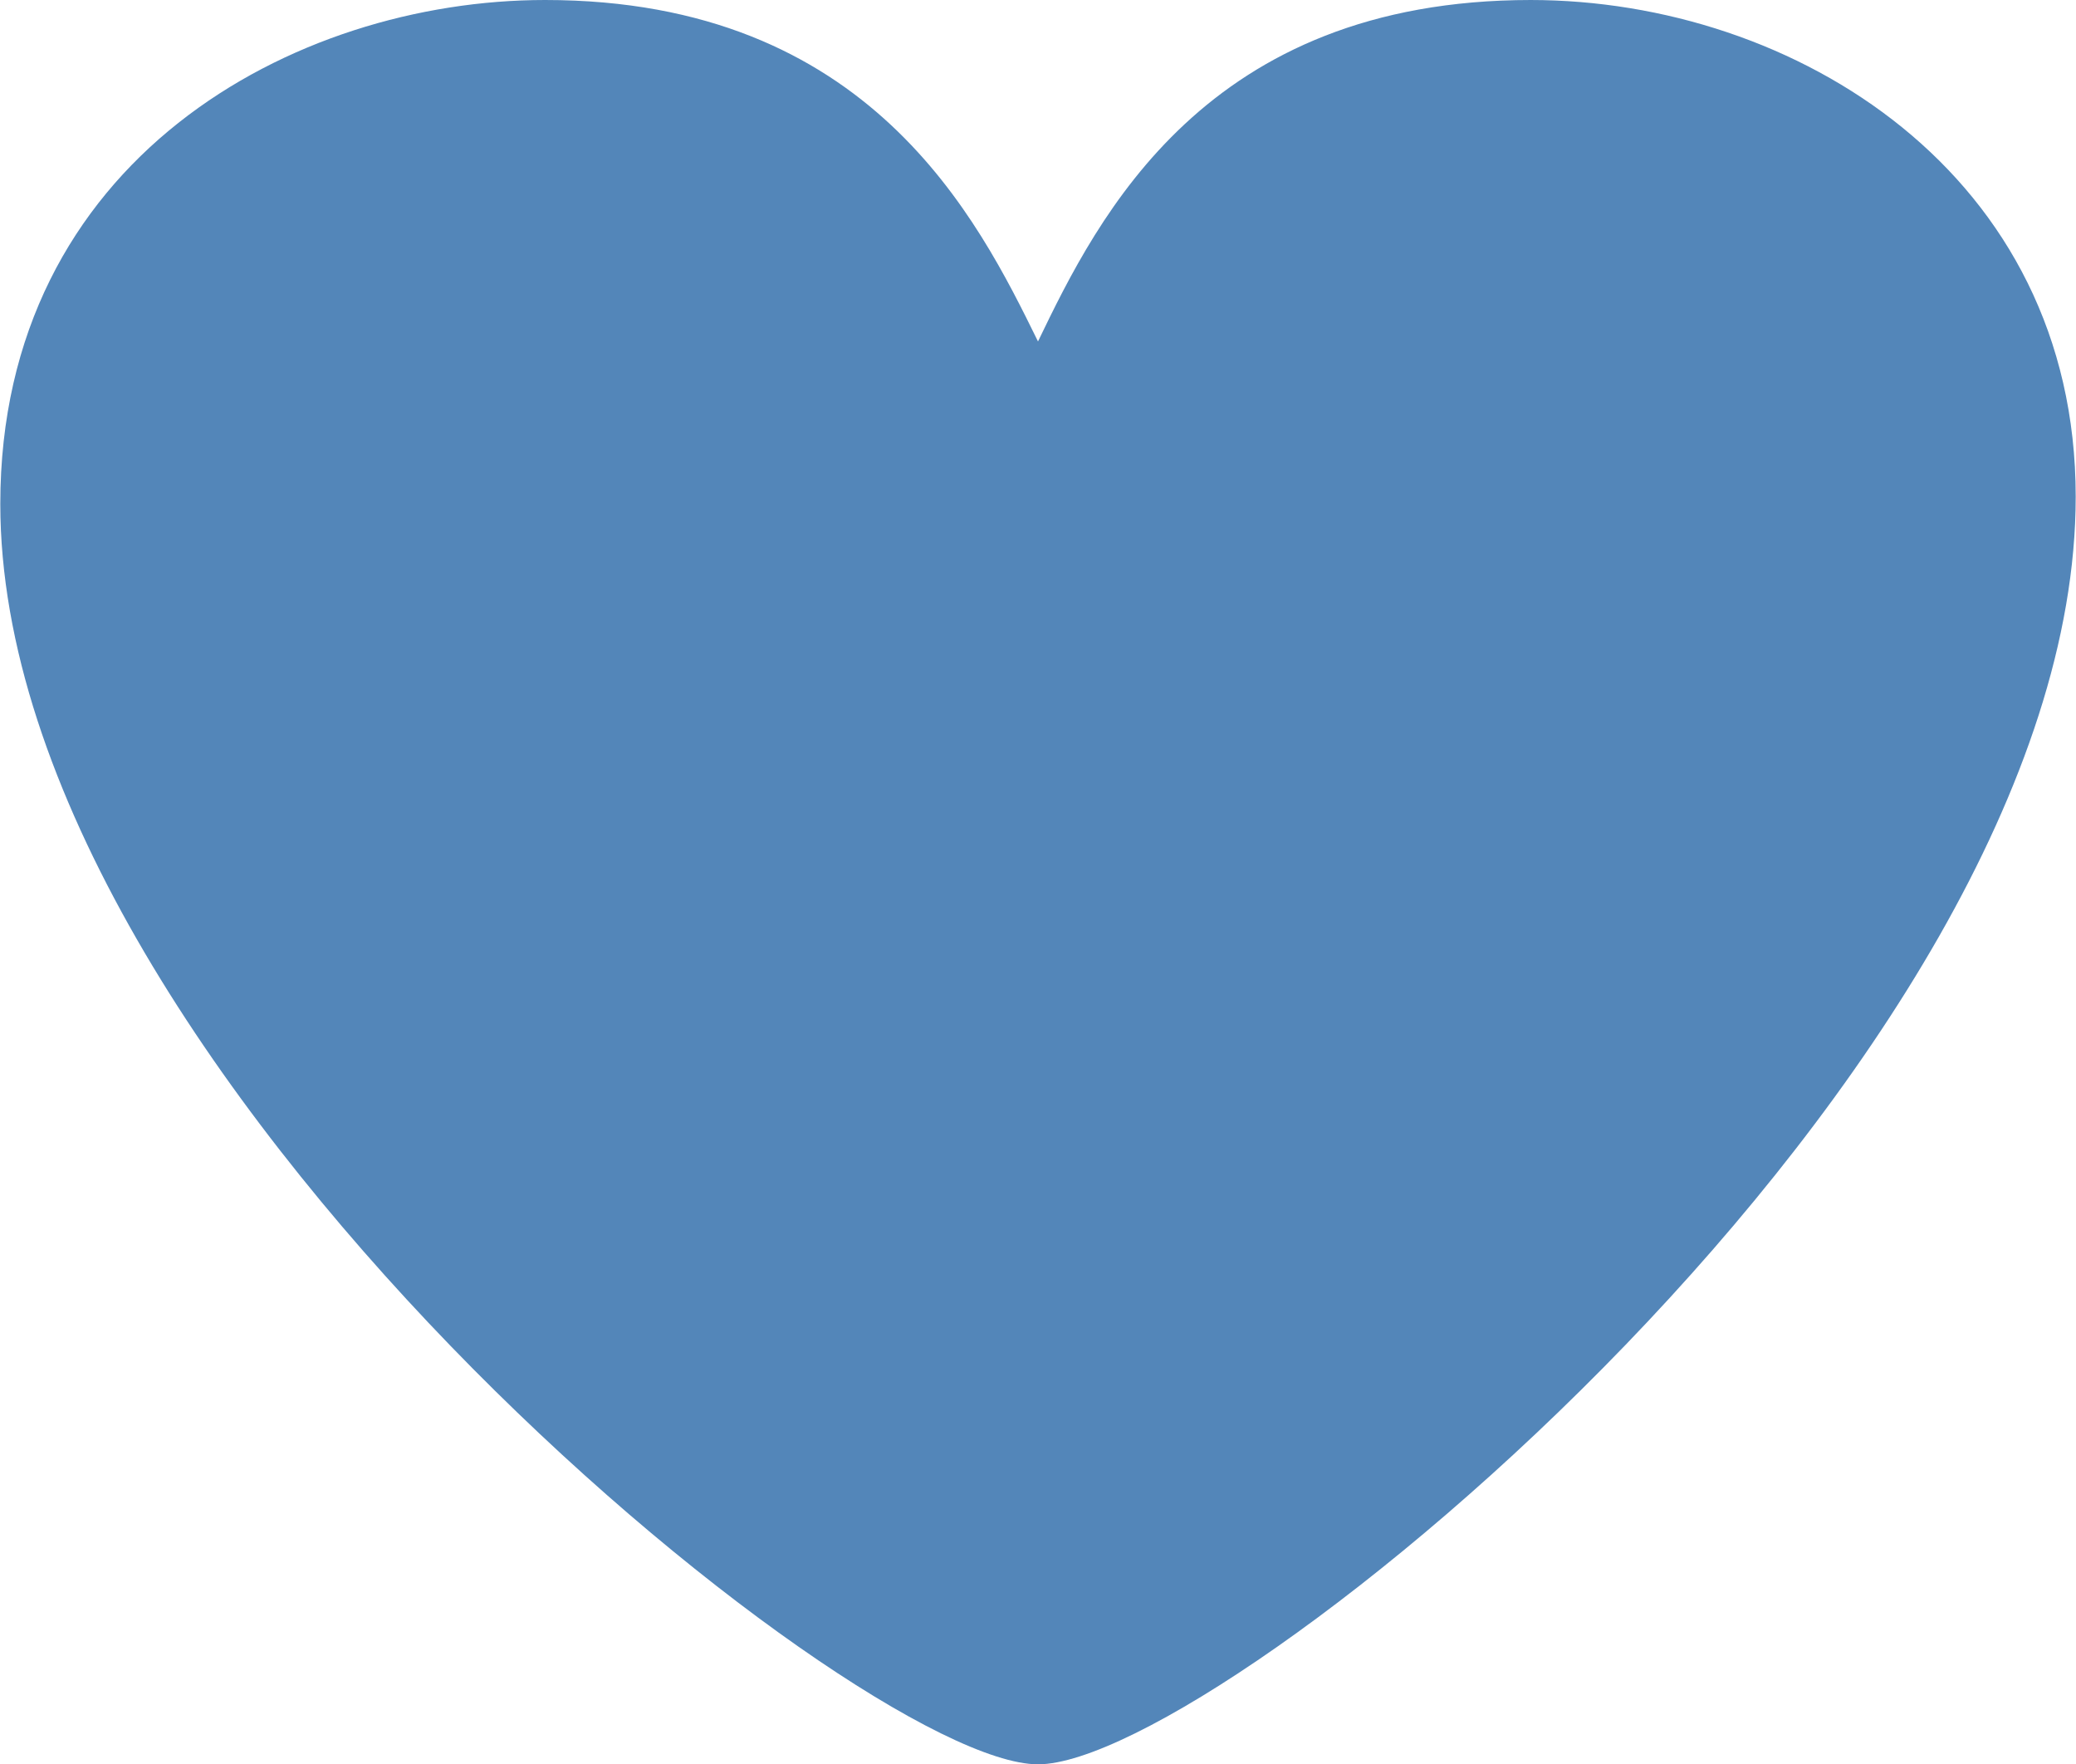
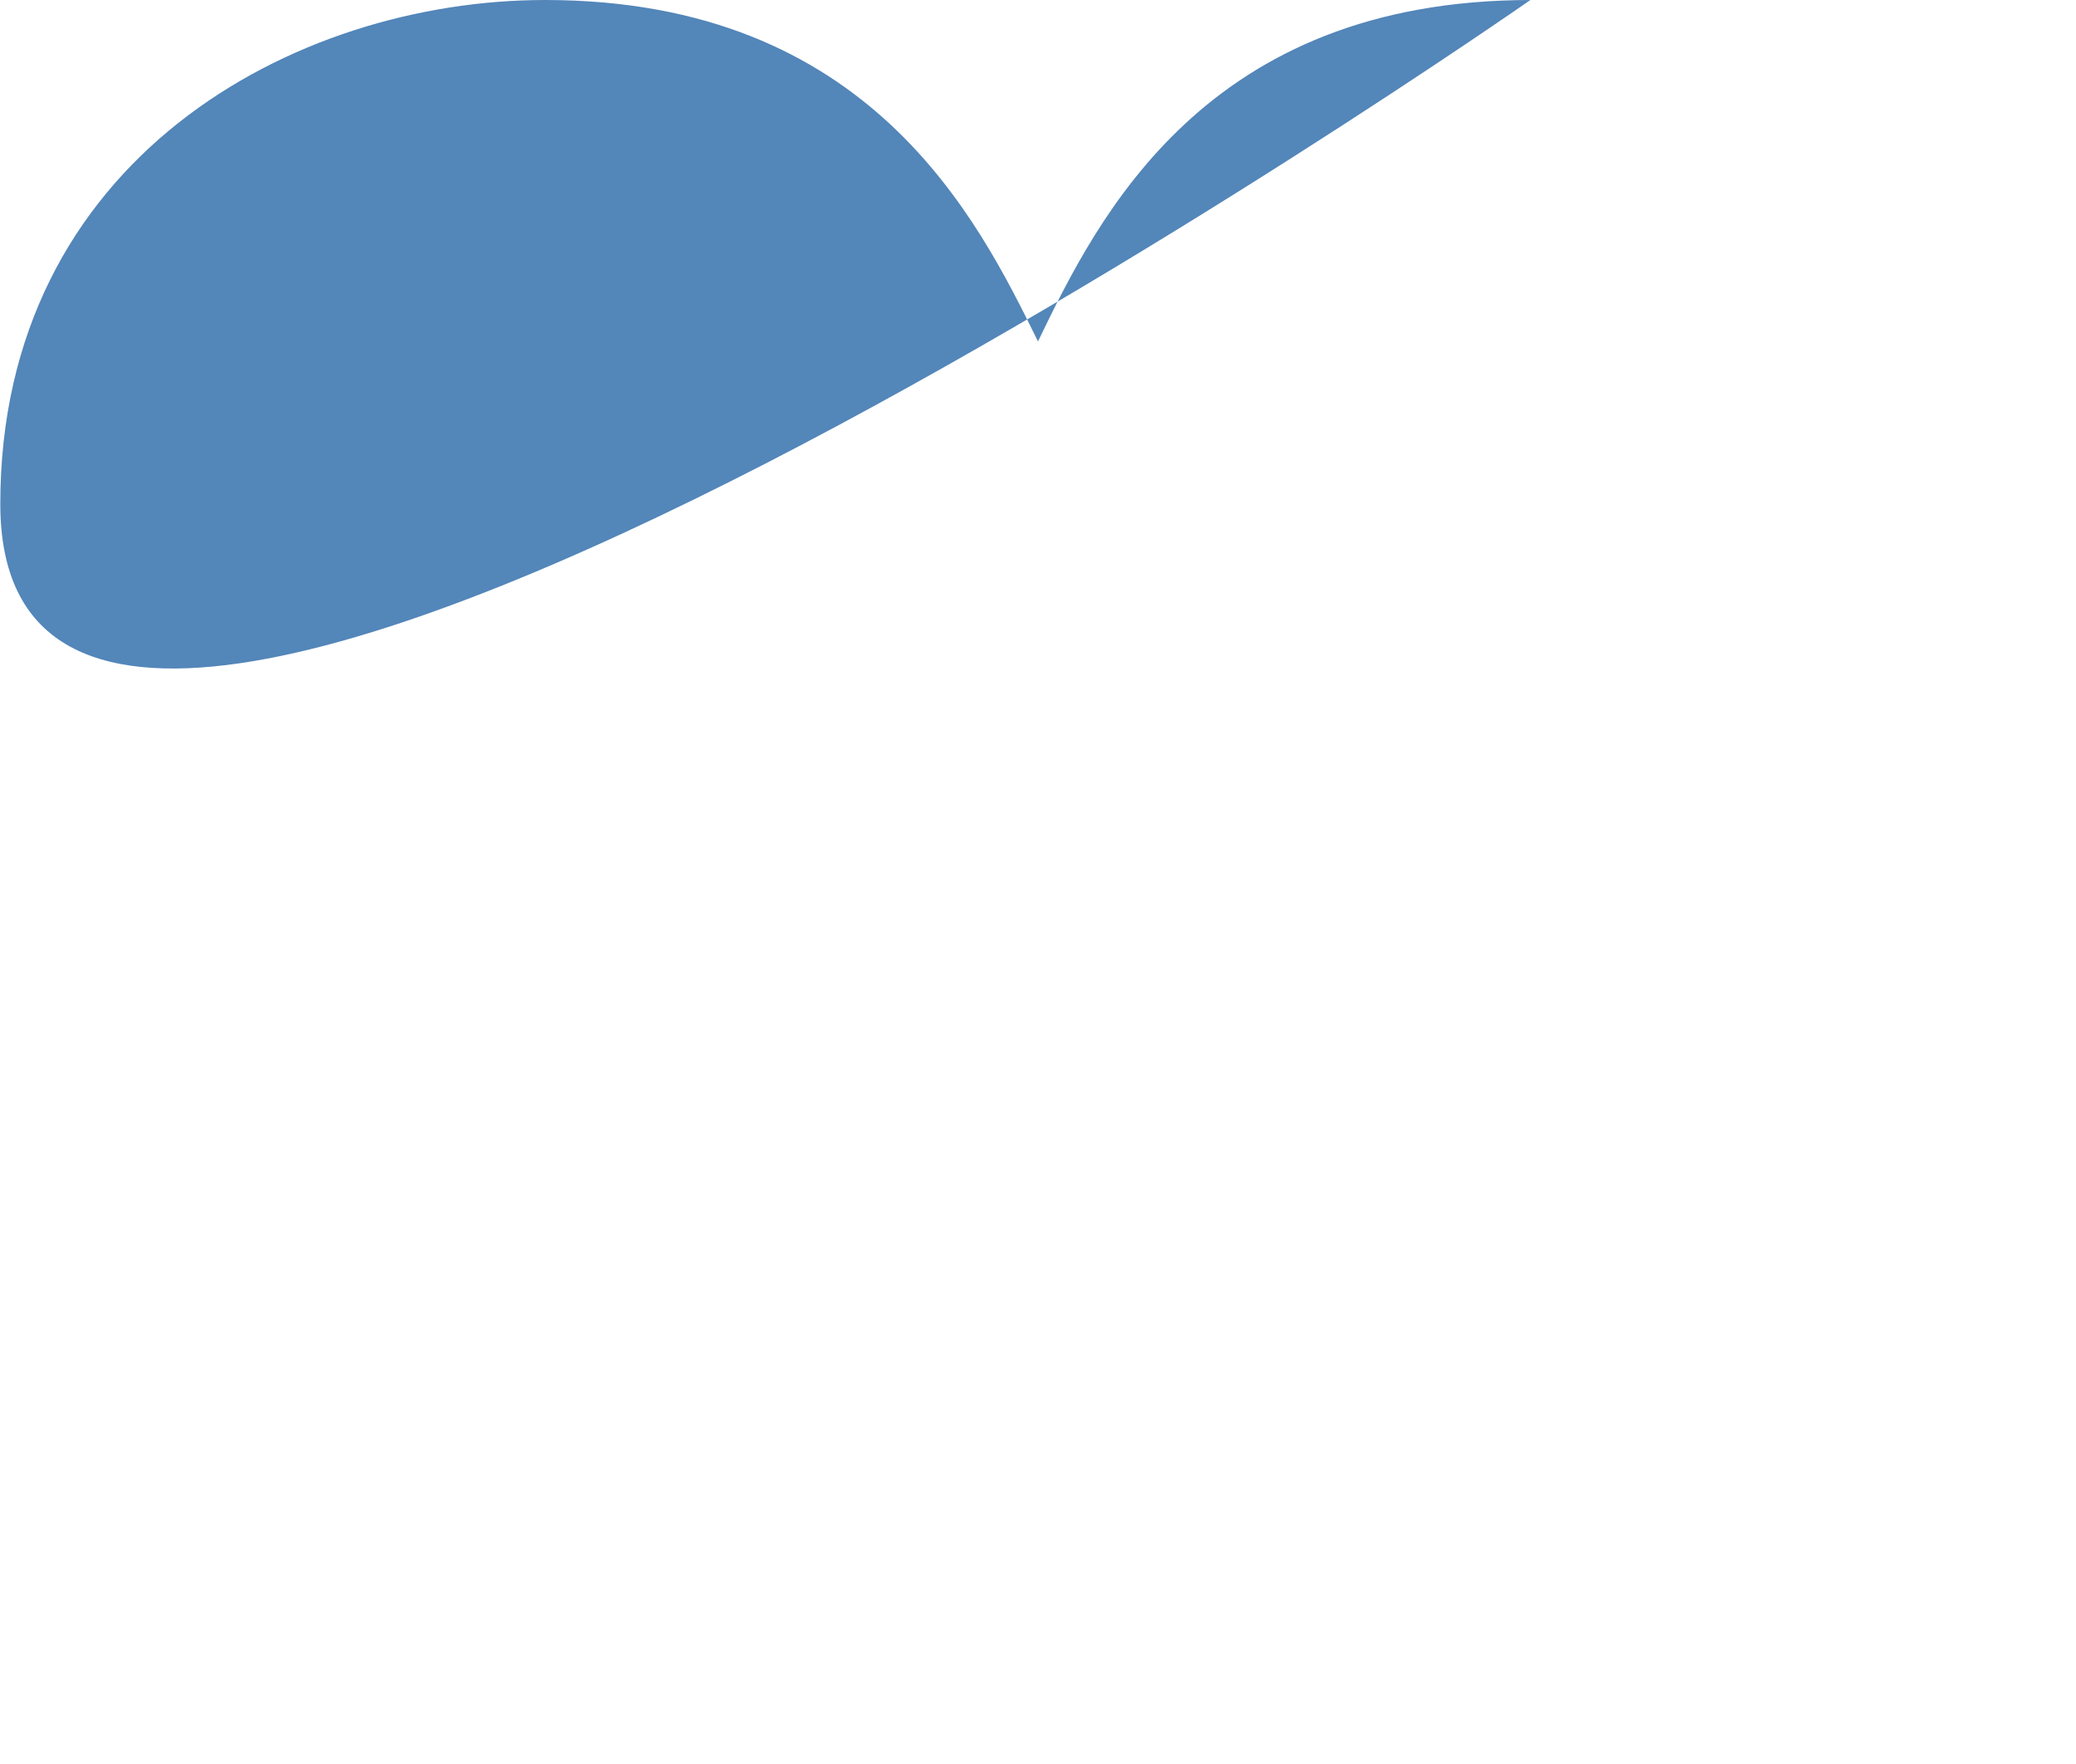
<svg xmlns="http://www.w3.org/2000/svg" id="_レイヤー_2" data-name="レイヤー_2" width="14.11mm" height="11.99mm" viewBox="0 0 40 34">
  <defs>
    <style>
      .cls-1 {
        fill: #5386b9;
      }
    </style>
  </defs>
  <g id="text">
-     <path class="cls-1" d="M29.49,0c5.1,0,10.51,3.36,10.51,9.57,0,11.02-16.47,24.43-20,24.43S0,20.59,0,9.71C0,3.08,5.65,0,10.5,0c6.26,0,8.34,4.22,9.5,6.58,1.16-2.41,3.23-6.58,9.5-6.58Z" />
+     <path class="cls-1" d="M29.49,0S0,20.59,0,9.71C0,3.08,5.65,0,10.5,0c6.26,0,8.34,4.22,9.5,6.58,1.16-2.41,3.23-6.58,9.5-6.58Z" />
  </g>
</svg>